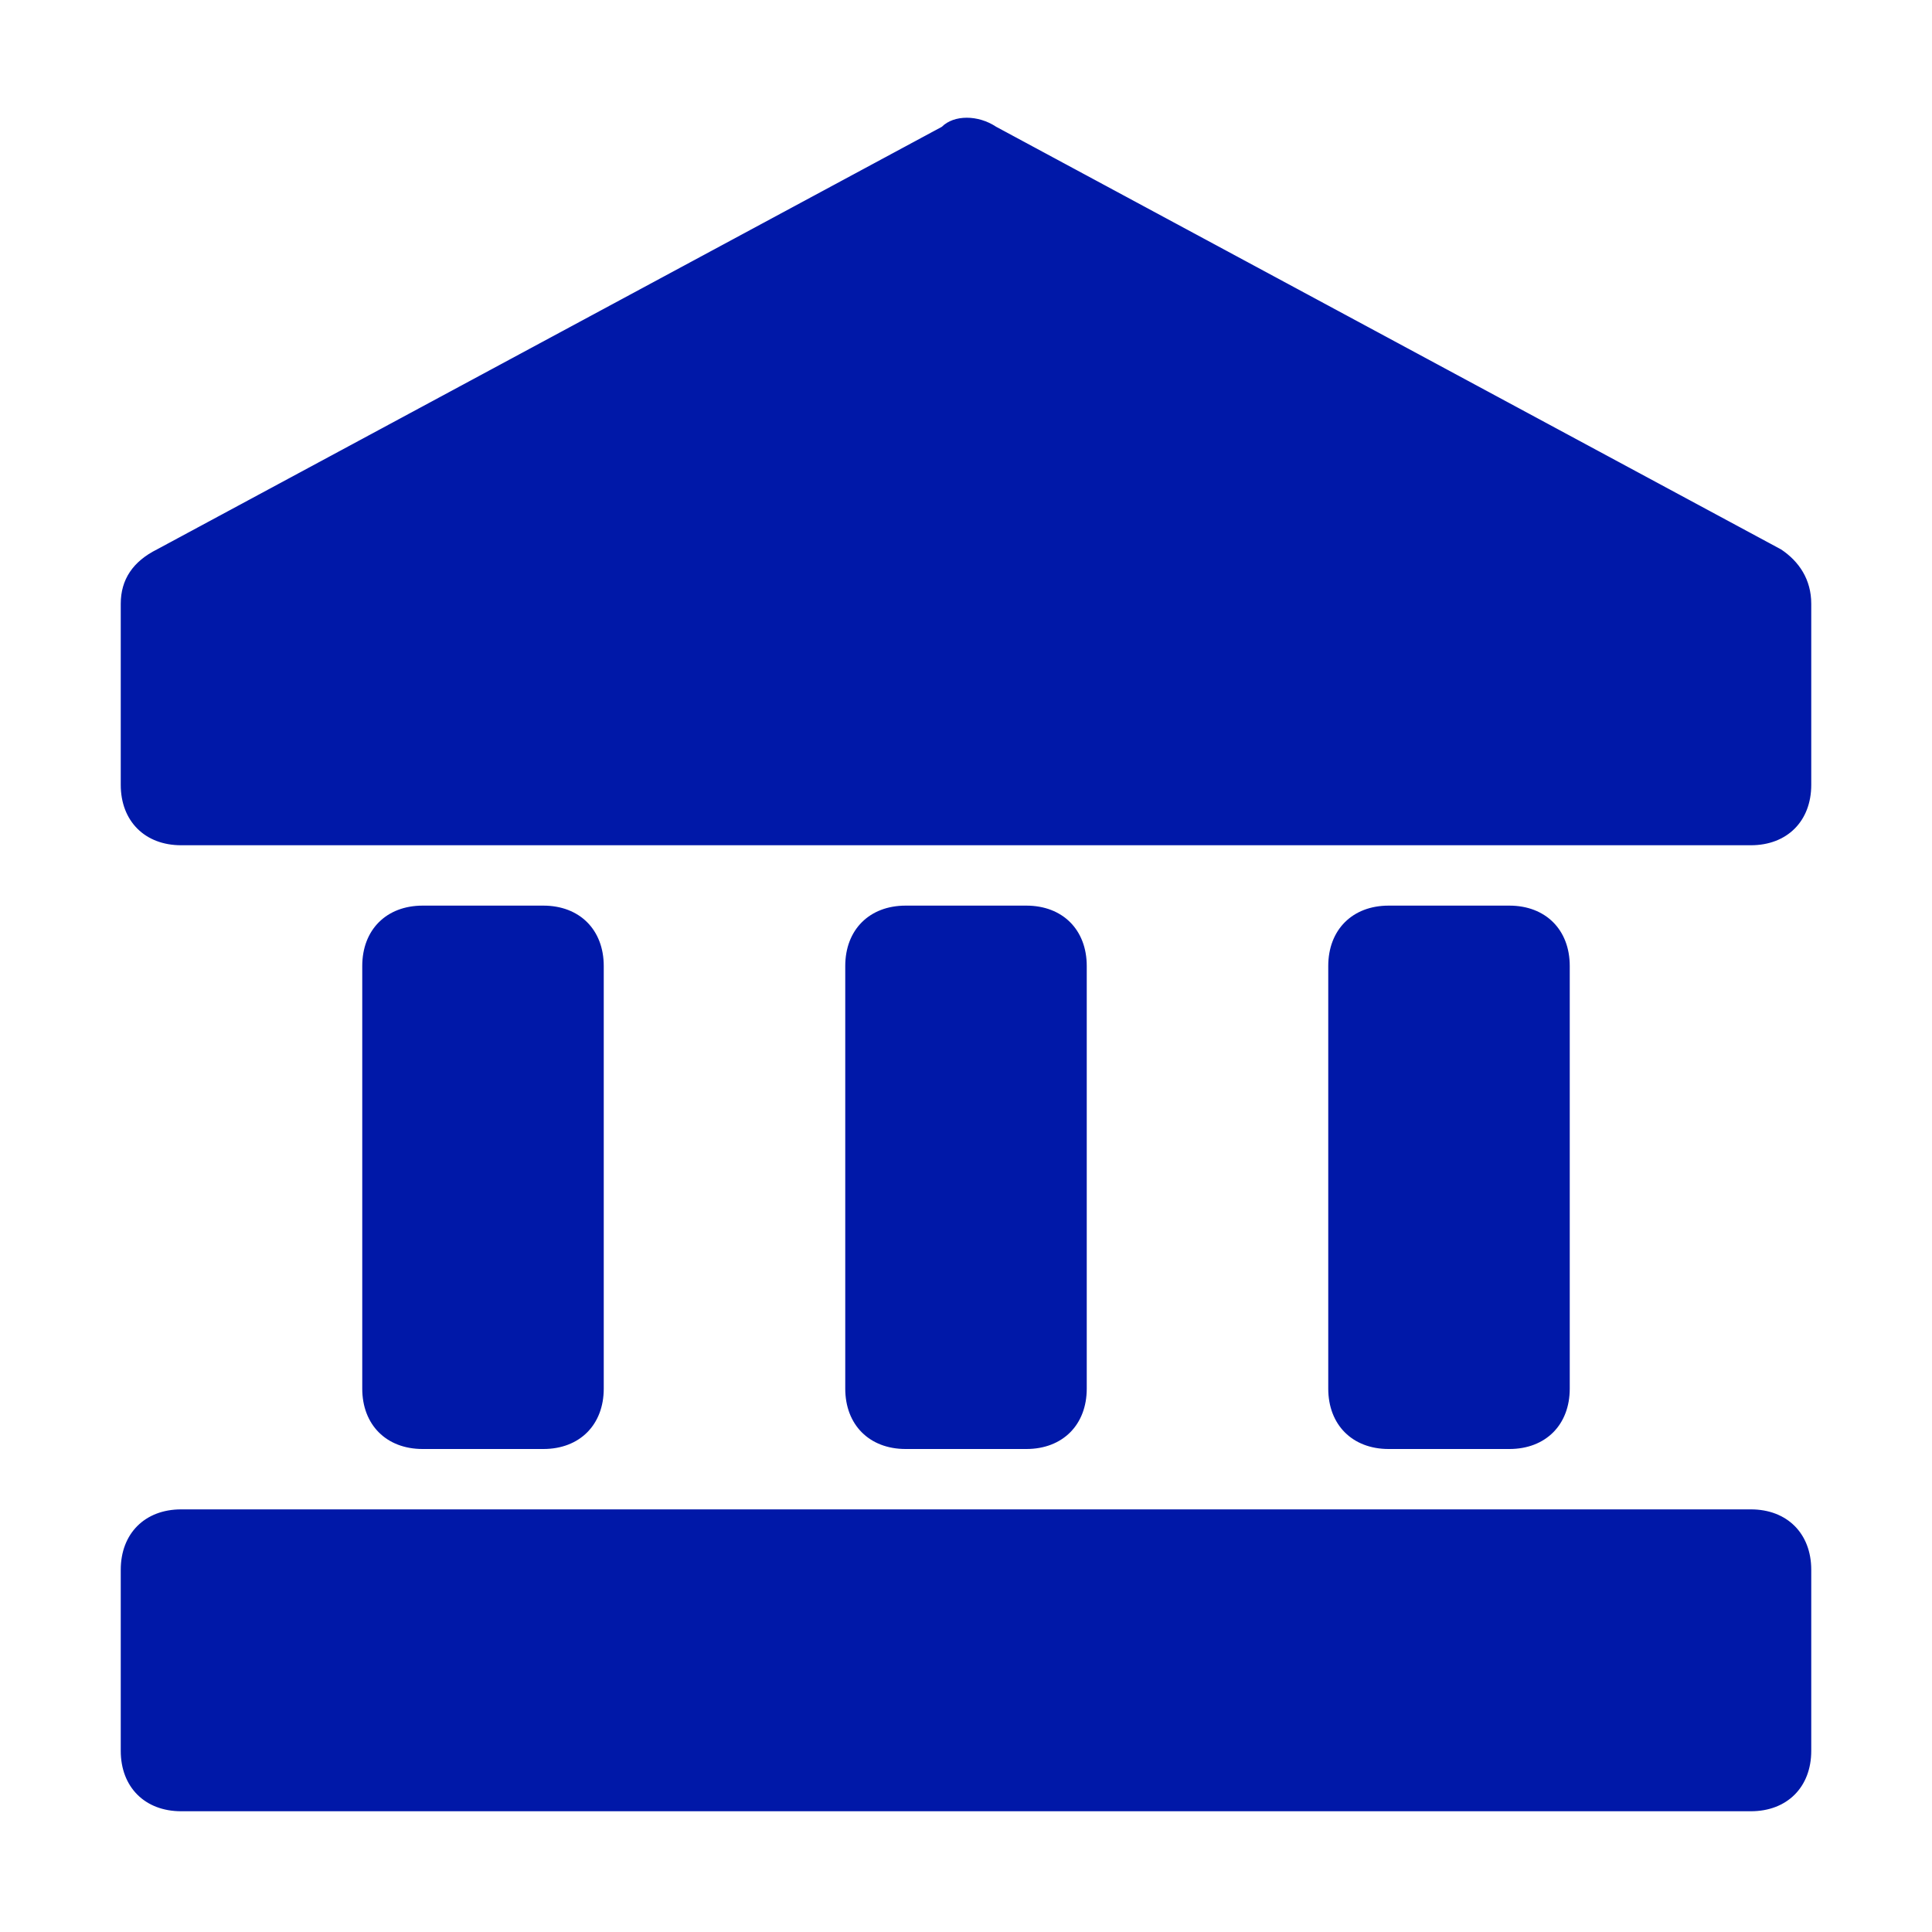
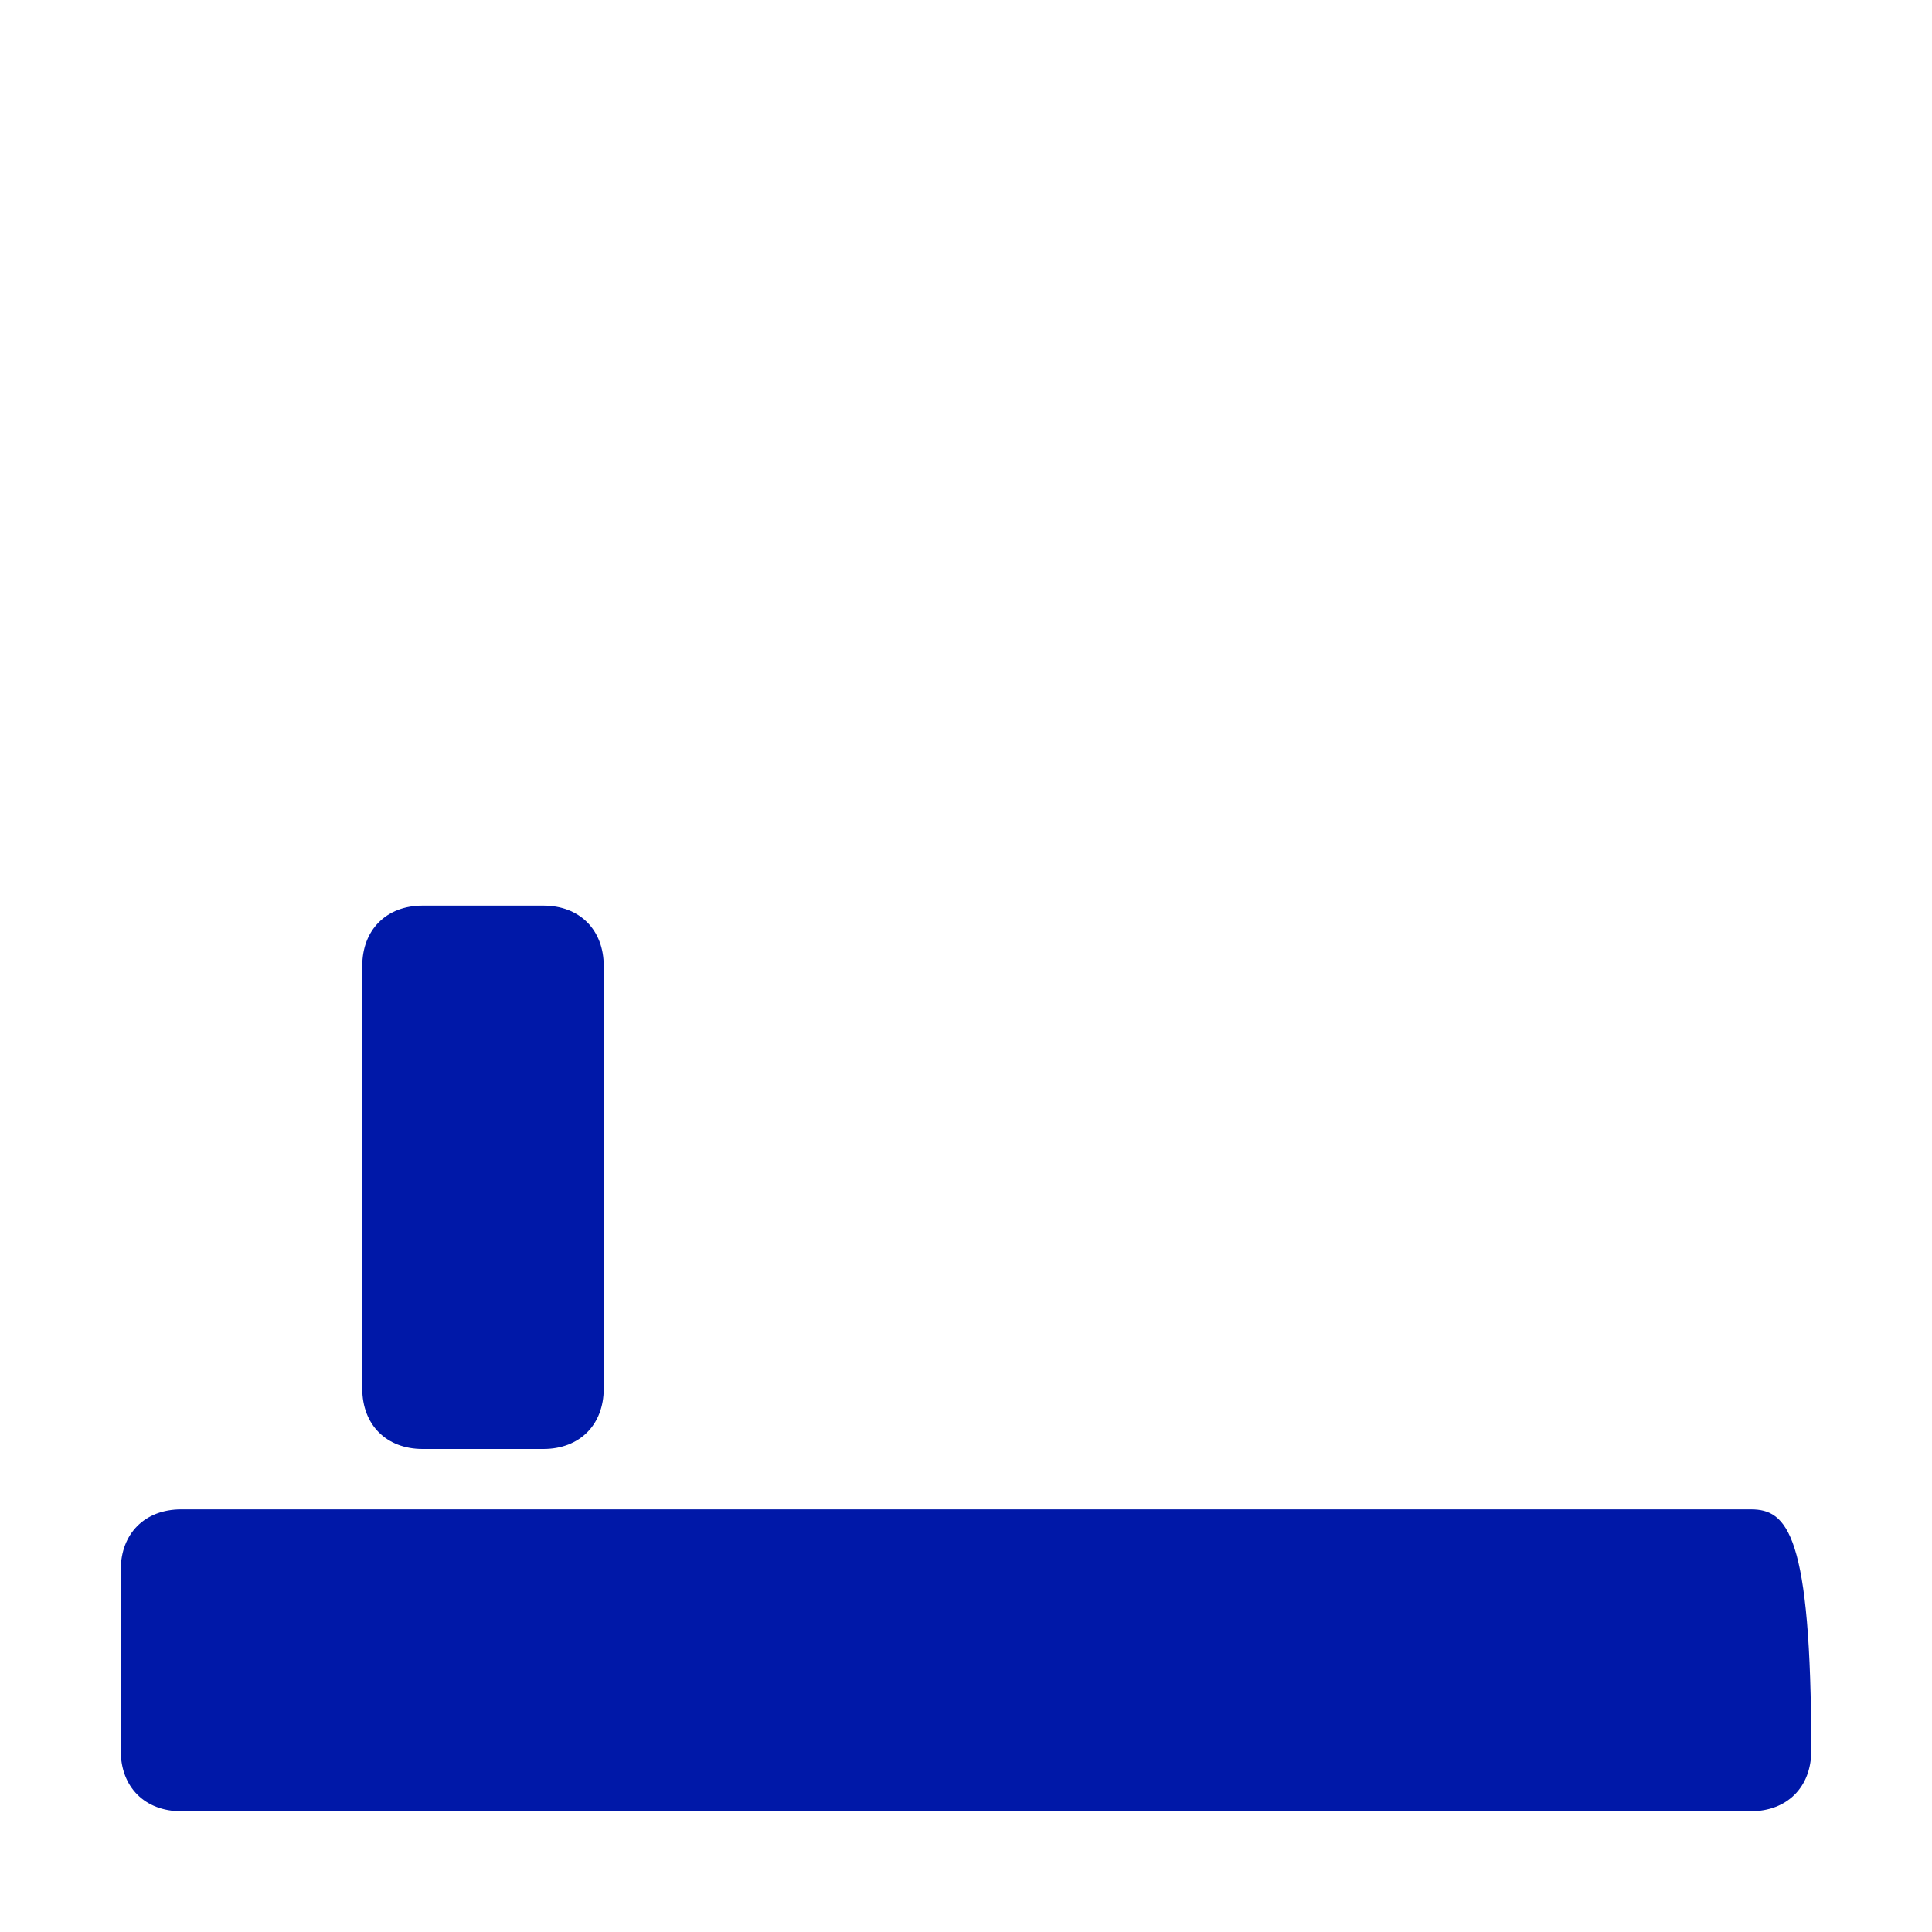
<svg xmlns="http://www.w3.org/2000/svg" width="32" height="32" viewBox="0 0 32 32" fill="none">
-   <path d="M29.5 9.1L16.5 2.1C16.2 1.9 15.8 1.9 15.6 2.1L2.6 9.1C2.2 9.3 2 9.6 2 10V13C2 13.6 2.4 14 3 14H29C29.6 14 30 13.6 30 13V10C30 9.6 29.8 9.3 29.5 9.1Z" fill="#0018A8" />
-   <path d="M17 24C17.6 24 18 23.6 18 23V16C18 15.4 17.6 15 17 15H15C14.4 15 14 15.4 14 16V23C14 23.6 14.4 24 15 24H17Z" fill="#0018A8" />
-   <path d="M25 24C25.6 24 26 23.6 26 23V16C26 15.4 25.6 15 25 15H23C22.4 15 22 15.4 22 16V23C22 23.6 22.4 24 23 24H25Z" fill="#0018A8" />
  <path d="M9 24C9.6 24 10 23.6 10 23V16C10 15.4 9.6 15 9 15H7C6.4 15 6 15.4 6 16V23C6 23.6 6.4 24 7 24H9Z" fill="#0018A8" />
-   <path d="M29 25H3C2.4 25 2 25.4 2 26V29C2 29.6 2.4 30 3 30H29C29.6 30 30 29.6 30 29V26C30 25.4 29.6 25 29 25Z" fill="#0018A8" />
+   <path d="M29 25H3C2.4 25 2 25.4 2 26V29C2 29.6 2.4 30 3 30H29C29.6 30 30 29.6 30 29C30 25.4 29.6 25 29 25Z" fill="#0018A8" />
</svg>